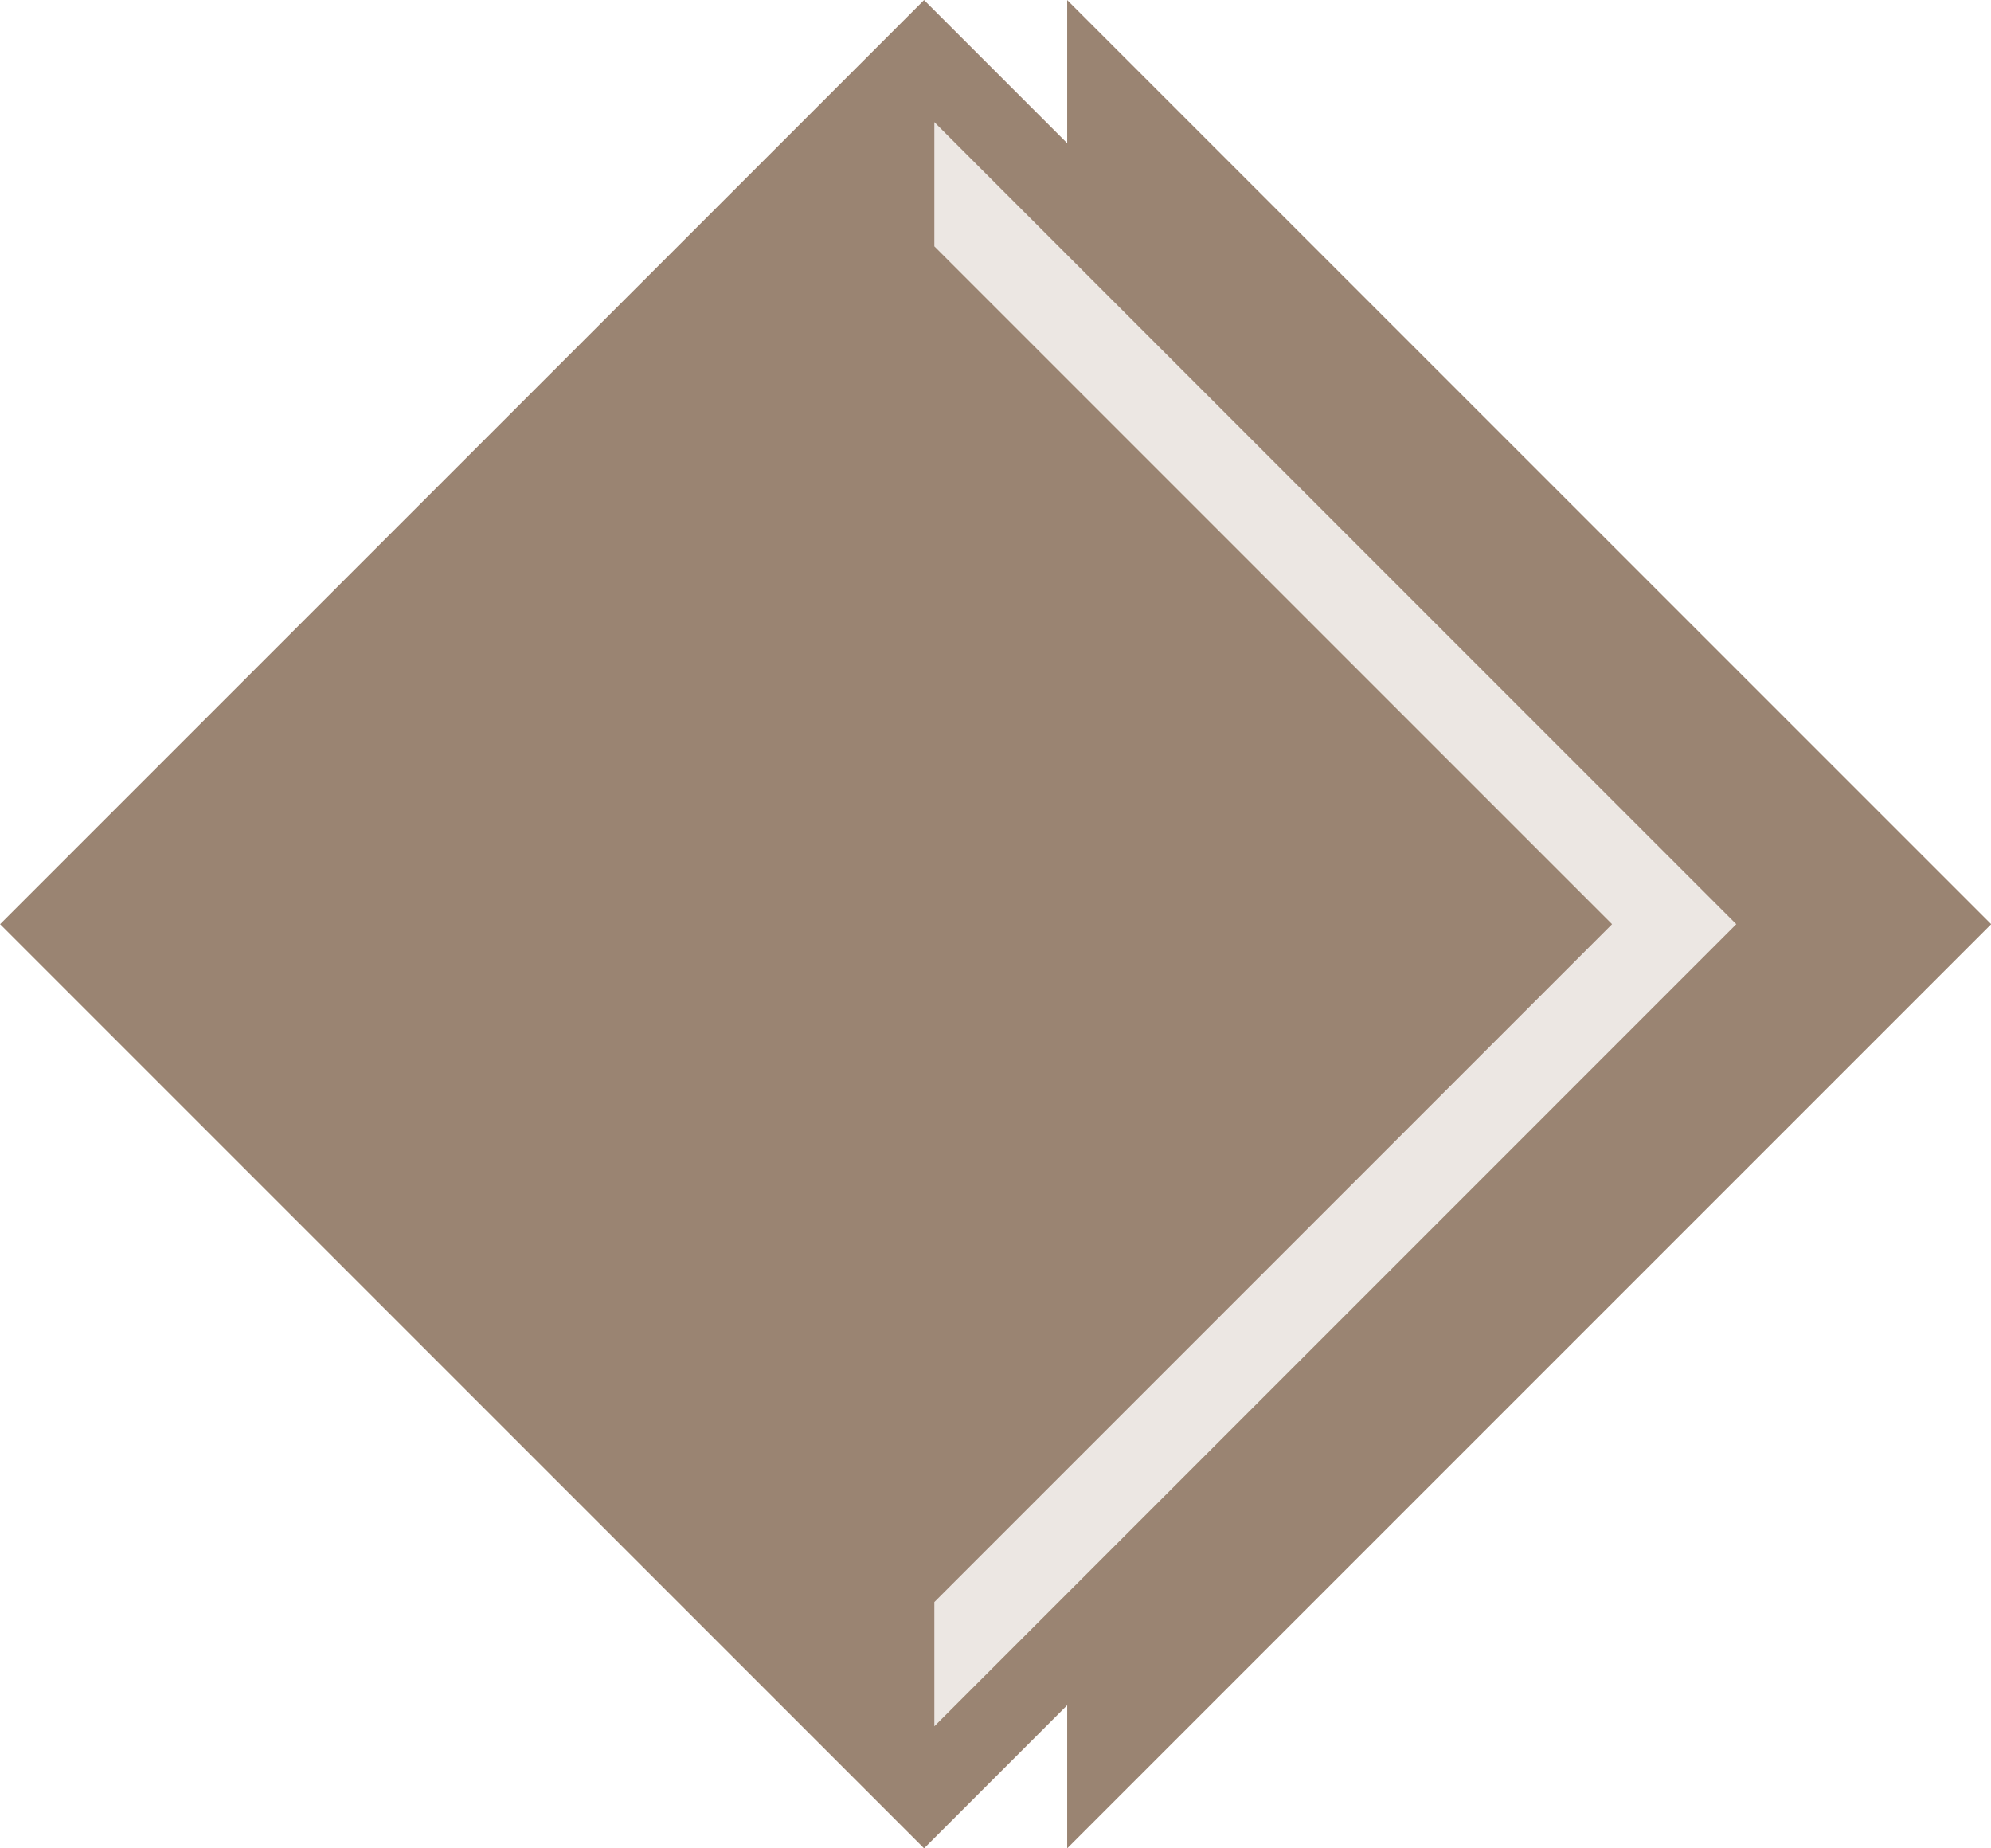
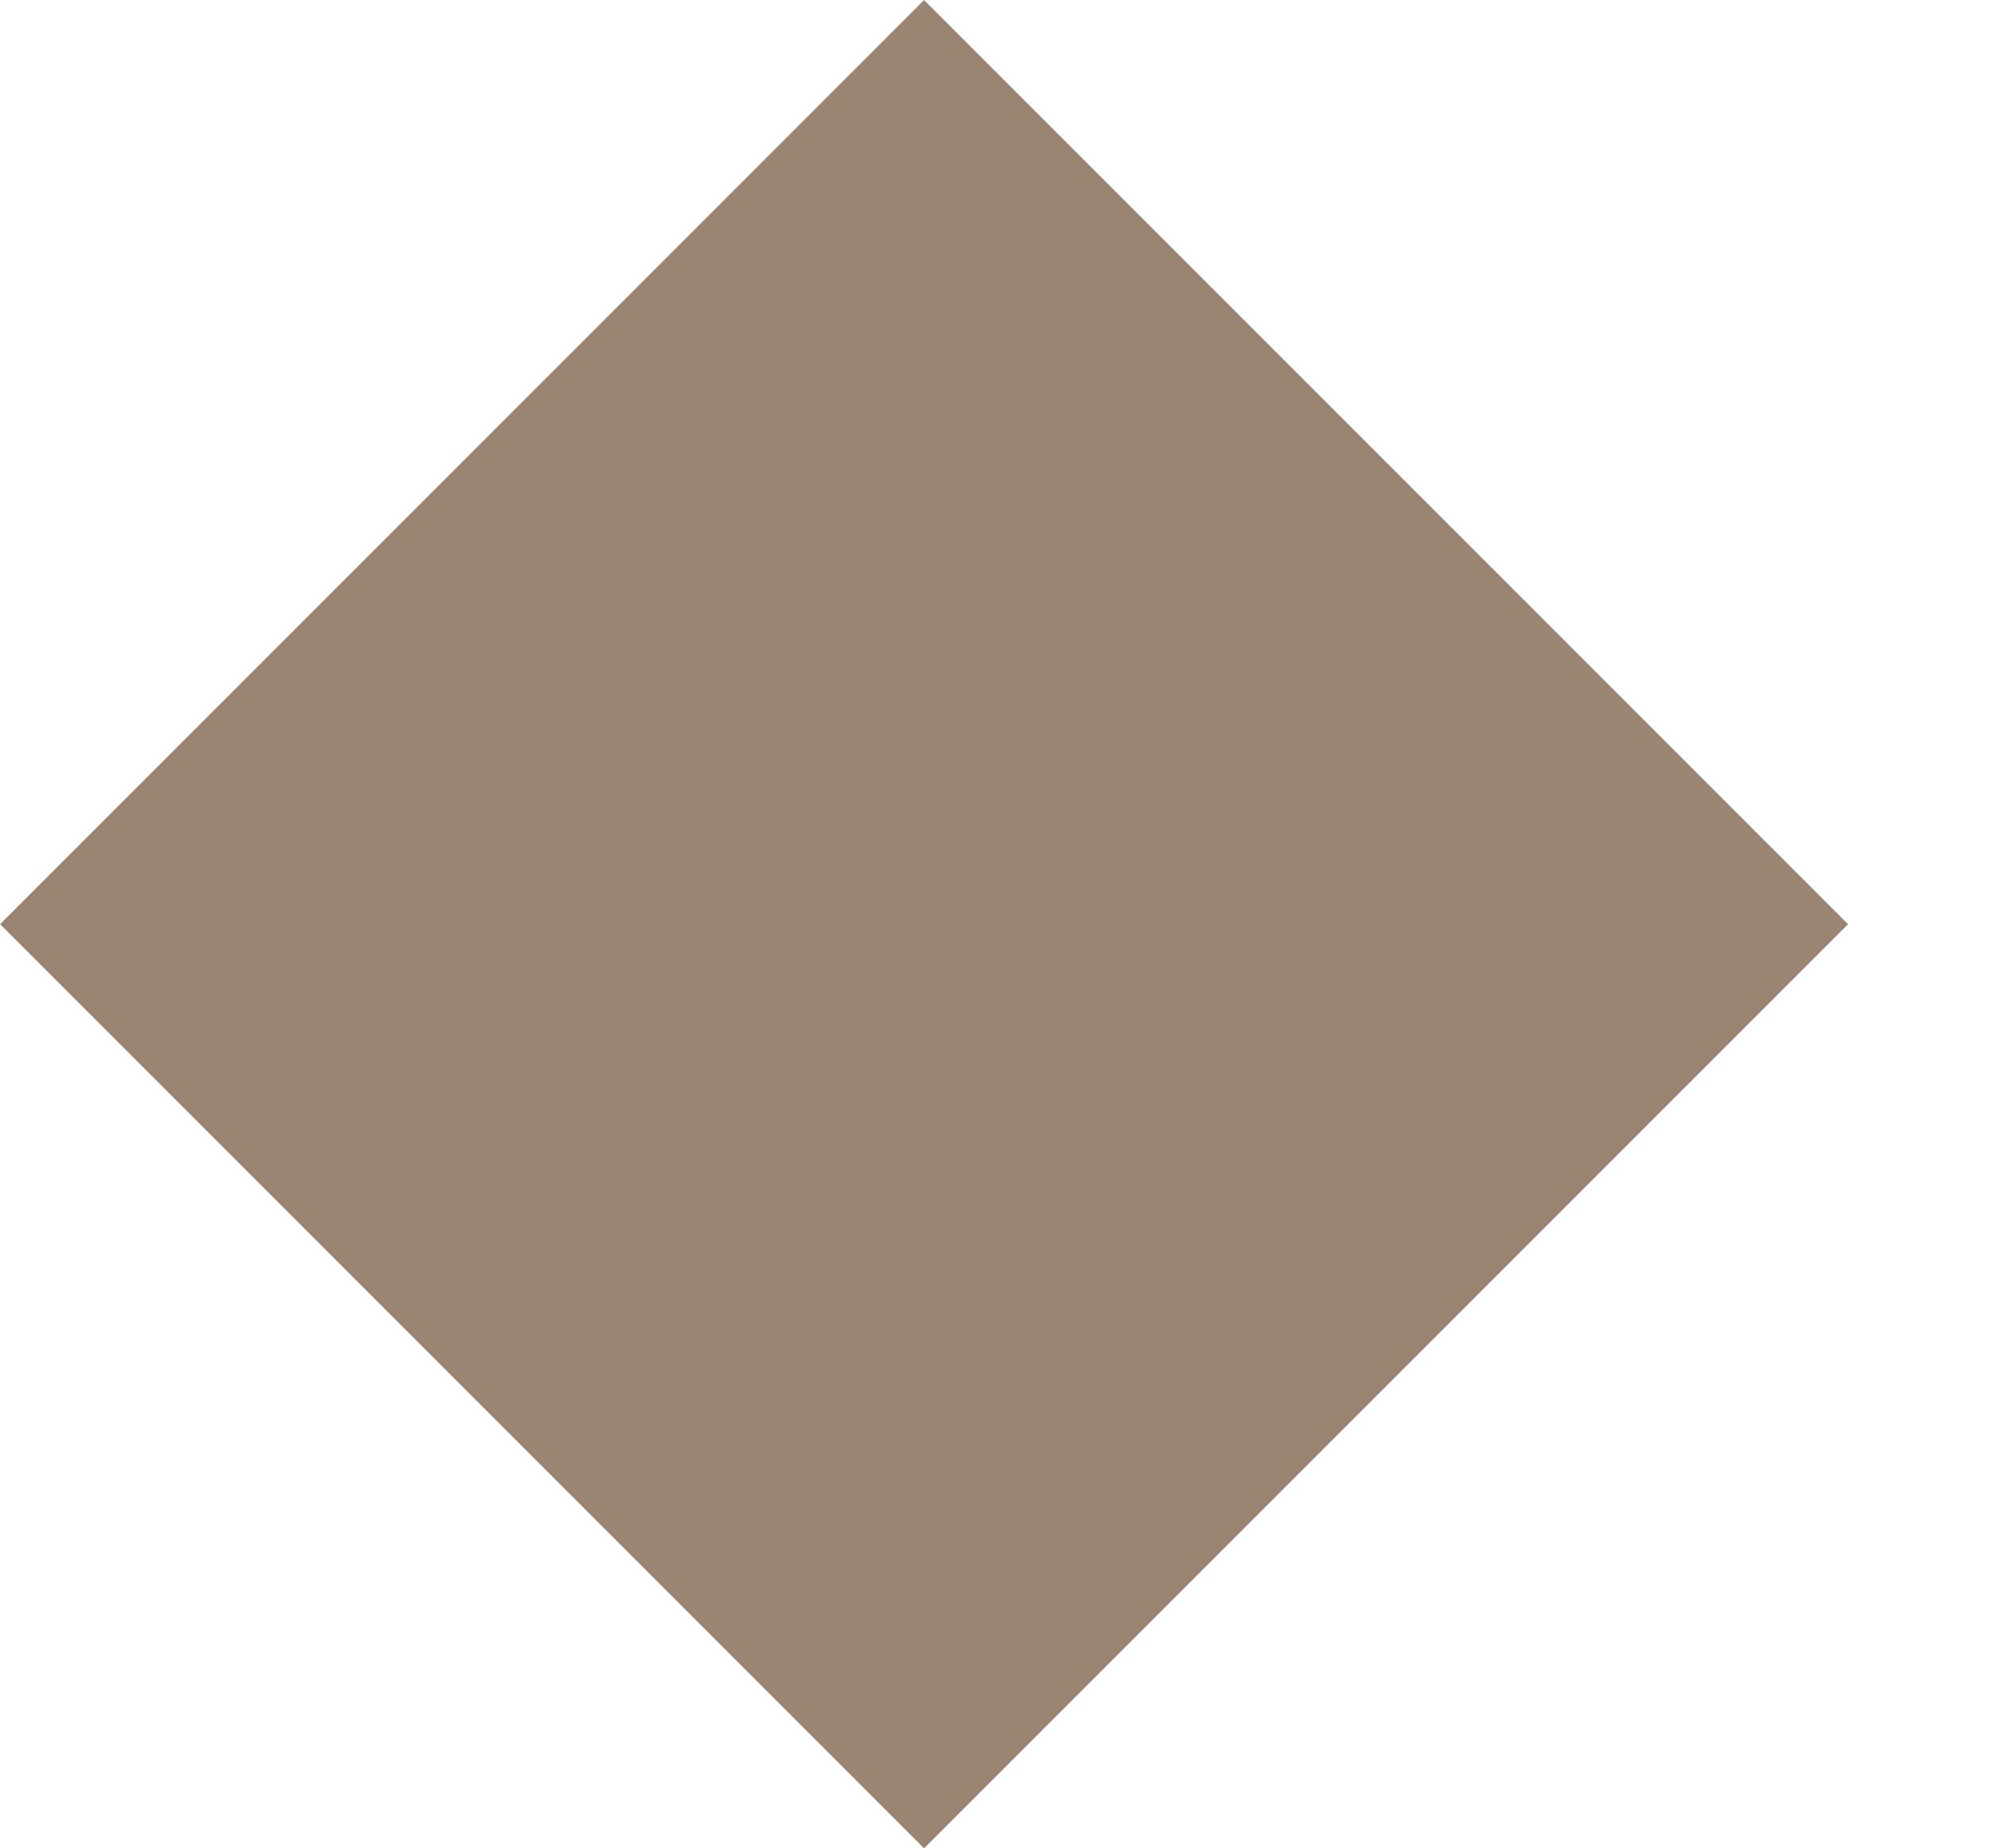
<svg xmlns="http://www.w3.org/2000/svg" fill="#000000" height="421.3" preserveAspectRatio="xMidYMid meet" version="1" viewBox="0.6 0.3 453.9 421.3" width="453.9" zoomAndPan="magnify">
  <g fill-rule="evenodd">
    <g id="change1_1">
-       <path d="M 243.895 0.312 L 454.539 210.953 L 243.895 421.598 L 243.895 388.25 L 195.559 389.543 L 35.527 208.617 L 133.707 97.473 L 243.895 33.66 L 243.895 0.312" fill="#9a8472" />
-     </g>
+       </g>
    <g id="change2_1">
      <path d="M 0.621 210.953 L 211.266 0.312 L 421.91 210.953 L 211.266 421.598 L 0.621 210.953" fill="#9a8472" />
    </g>
    <g id="change3_1">
-       <path d="M 213.609 28.133 L 396.43 210.953 L 213.609 393.777 L 213.609 365.457 L 368.109 210.953 L 213.609 56.453 L 213.609 28.133" fill="#ece7e3" />
-     </g>
+       </g>
  </g>
</svg>